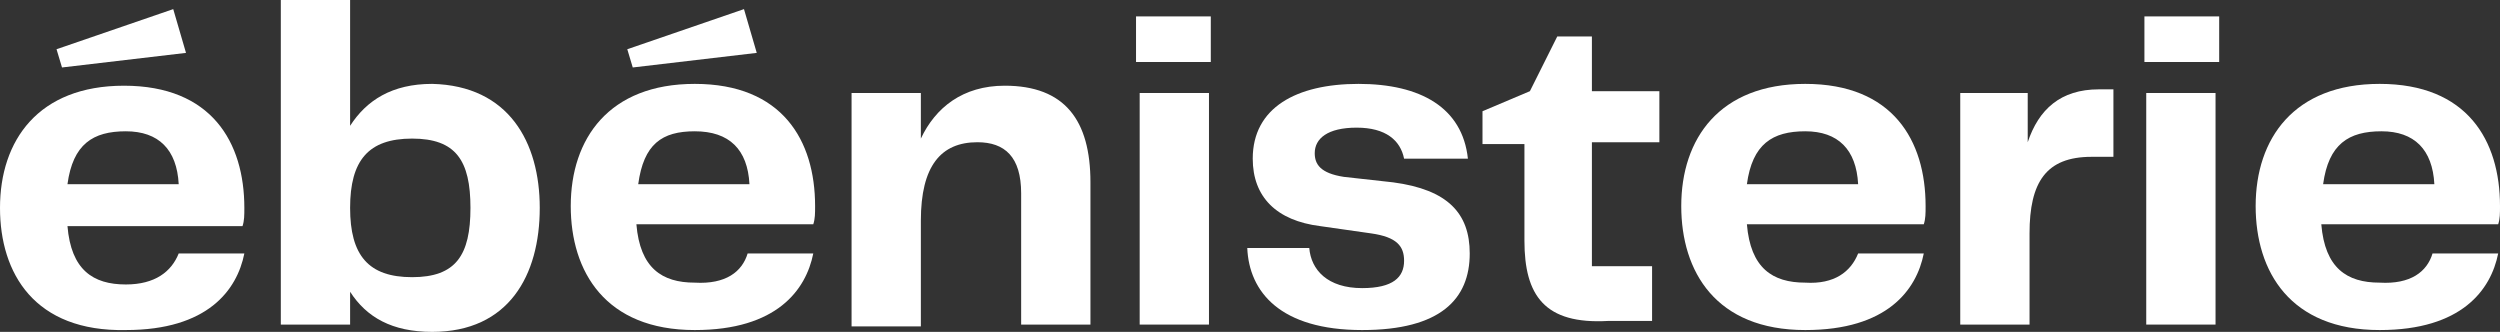
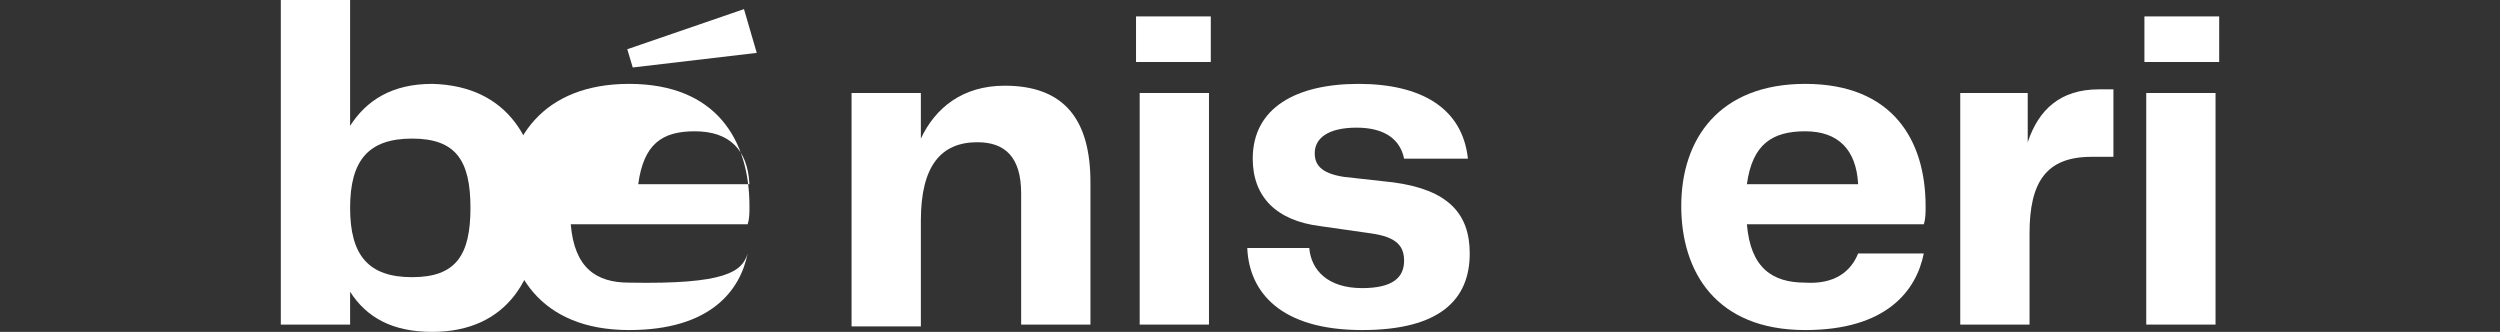
<svg xmlns="http://www.w3.org/2000/svg" version="1.1" id="Ebene_1" x="0px" y="0px" viewBox="0 0 137.1 18.2" style="enable-background:new 0 0 137.1 18.2;" xml:space="preserve">
  <rect x="0" y="0" width="137.1" height="18.2" fill="#333333" stroke="none" />
  <style type="text/css">
	.st0{fill:#FFFFFF;}
</style>
  <g>
-     <path class="st0" d="M9.8,13.9h3.6c-0.4,2-2,4.2-6.5,4.2C1.9,18.2,0,15,0,11.4c0-3.7,2.1-6.7,6.8-6.7c4.8,0,6.6,3.1,6.6,6.7   c0,0.4,0,0.7-0.1,1H3.7c0.2,2.4,1.4,3.2,3.2,3.2C8.5,15.6,9.4,14.9,9.8,13.9z M3.4,3.7l-0.3-1l6.4-2.2l0.7,2.4L3.4,3.7z M3.7,10.1   h6.1C9.7,8.2,8.7,7.2,6.9,7.2C5.1,7.2,4,7.9,3.7,10.1z" />
    <path class="st0" d="M29.6,11.4c0,3.7-1.7,6.8-5.9,6.8c-2.2,0-3.6-0.8-4.5-2.2v1.8h-3.8V0h3.8v6.9c0.9-1.4,2.3-2.3,4.5-2.3   C27.9,4.7,29.6,7.8,29.6,11.4z M25.8,11.4c0-2.6-0.8-3.8-3.2-3.8c-2.4,0-3.4,1.2-3.4,3.8c0,2.6,1,3.8,3.4,3.8   C25,15.2,25.8,14,25.8,11.4z" />
-     <path class="st0" d="M41,13.9h3.6c-0.4,2-2,4.2-6.5,4.2c-4.9,0-6.8-3.2-6.8-6.8c0-3.7,2.1-6.7,6.8-6.7c4.8,0,6.6,3.1,6.6,6.7   c0,0.4,0,0.7-0.1,1h-9.7c0.2,2.4,1.4,3.2,3.2,3.2C39.8,15.6,40.7,14.9,41,13.9z M34.7,3.7l-0.3-1l6.4-2.2l0.7,2.4L34.7,3.7z    M35,10.1h6.1C41,8.2,40,7.2,38.1,7.2C36.3,7.2,35.3,7.9,35,10.1z" />
+     <path class="st0" d="M41,13.9c-0.4,2-2,4.2-6.5,4.2c-4.9,0-6.8-3.2-6.8-6.8c0-3.7,2.1-6.7,6.8-6.7c4.8,0,6.6,3.1,6.6,6.7   c0,0.4,0,0.7-0.1,1h-9.7c0.2,2.4,1.4,3.2,3.2,3.2C39.8,15.6,40.7,14.9,41,13.9z M34.7,3.7l-0.3-1l6.4-2.2l0.7,2.4L34.7,3.7z    M35,10.1h6.1C41,8.2,40,7.2,38.1,7.2C36.3,7.2,35.3,7.9,35,10.1z" />
    <path class="st0" d="M59.8,10v7.8H56v-7.2c0-2-0.9-2.8-2.4-2.8c-2,0-3.1,1.3-3.1,4.3v5.8h-3.8V5.1h3.8v2.5c0.8-1.7,2.3-2.9,4.6-2.9   C58.4,4.7,59.8,6.6,59.8,10z" />
    <path class="st0" d="M62.3,0.9h4.1v2.5h-4.1V0.9z M62.5,5.1h3.8v12.7h-3.8V5.1z" />
    <path class="st0" d="M71.8,13.6c0.1,1.2,1,2.2,2.9,2.2c1.7,0,2.3-0.6,2.3-1.5c0-0.8-0.4-1.3-1.8-1.5l-2.8-0.4   c-2.4-0.3-3.7-1.6-3.7-3.7c0-2.8,2.4-4.1,5.8-4.1c3.4,0,5.7,1.3,6,4.1h-3.5C76.8,7.7,76,7,74.4,7c-1.6,0-2.3,0.6-2.3,1.4   c0,0.6,0.3,1.1,1.6,1.3l2.7,0.3c3,0.4,4.2,1.7,4.2,3.9c0,2.5-1.6,4.2-5.9,4.2c-4.5,0-6.2-2.1-6.3-4.5H71.8z" />
-     <path class="st0" d="M83.6,13.2V7.9h-2.3V6.1L83.9,5l1.5-3h1.9v3H91v2.8h-3.7v6.8h3.3v3h-2.4C84.7,17.8,83.6,16.2,83.6,13.2z" />
    <path class="st0" d="M101.9,13.9h3.6c-0.4,2-2,4.2-6.5,4.2c-4.9,0-6.8-3.2-6.8-6.8c0-3.7,2.1-6.7,6.8-6.7c4.8,0,6.6,3.1,6.6,6.7   c0,0.4,0,0.7-0.1,1h-9.7c0.2,2.4,1.4,3.2,3.2,3.2C100.6,15.6,101.5,14.9,101.9,13.9z M95.8,10.1h6.1c-0.1-1.9-1.1-2.9-2.9-2.9   C97.2,7.2,96.1,7.9,95.8,10.1z" />
    <path class="st0" d="M115.9,4.9v3.7h-1.2c-2.5,0-3.4,1.4-3.4,4.2v5h-3.8V5.1h3.7v2.7c0.6-1.8,1.8-2.9,3.9-2.9H115.9z" />
    <path class="st0" d="M117.6,0.9h4.1v2.5h-4.1V0.9z M117.7,5.1h3.8v12.7h-3.8V5.1z" />
-     <path class="st0" d="M133.4,13.9h3.6c-0.4,2-2,4.2-6.5,4.2c-4.9,0-6.8-3.2-6.8-6.8c0-3.7,2.1-6.7,6.8-6.7c4.8,0,6.6,3.1,6.6,6.7   c0,0.4,0,0.7-0.1,1h-9.7c0.2,2.4,1.4,3.2,3.2,3.2C132.2,15.6,133.1,14.9,133.4,13.9z M127.4,10.1h6.1c-0.1-1.9-1.1-2.9-2.9-2.9   C128.8,7.2,127.7,7.9,127.4,10.1z" />
  </g>
</svg>